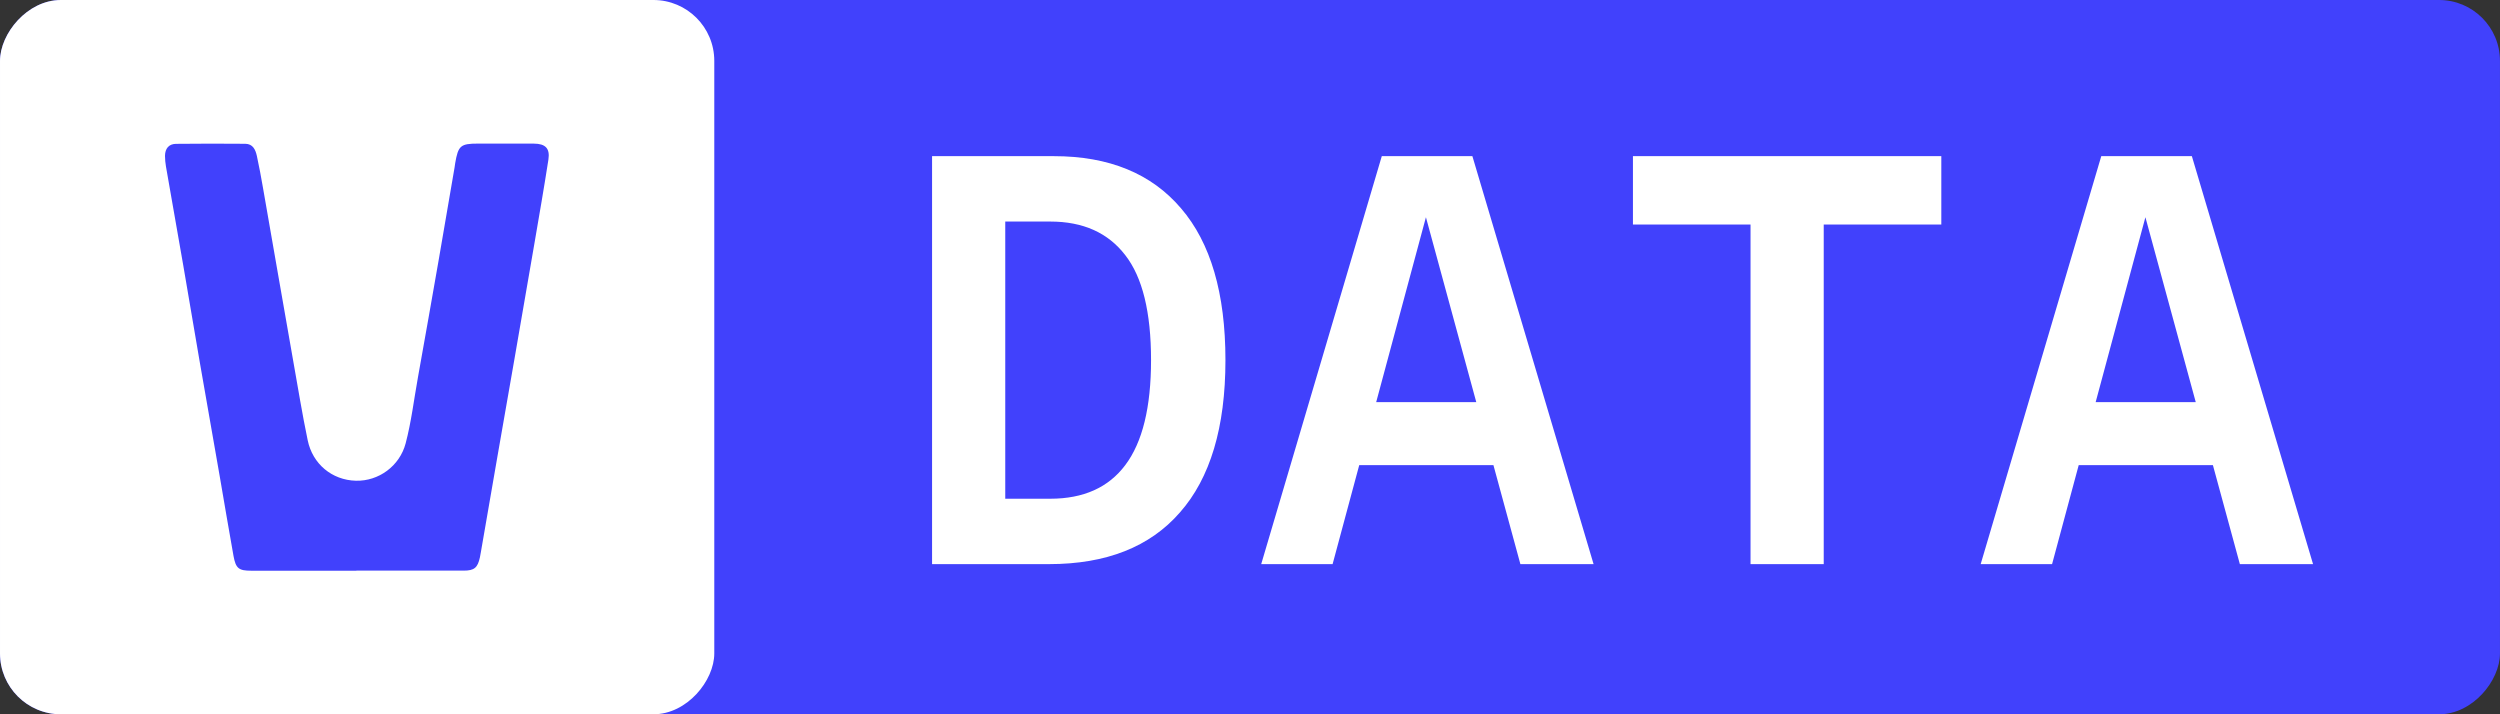
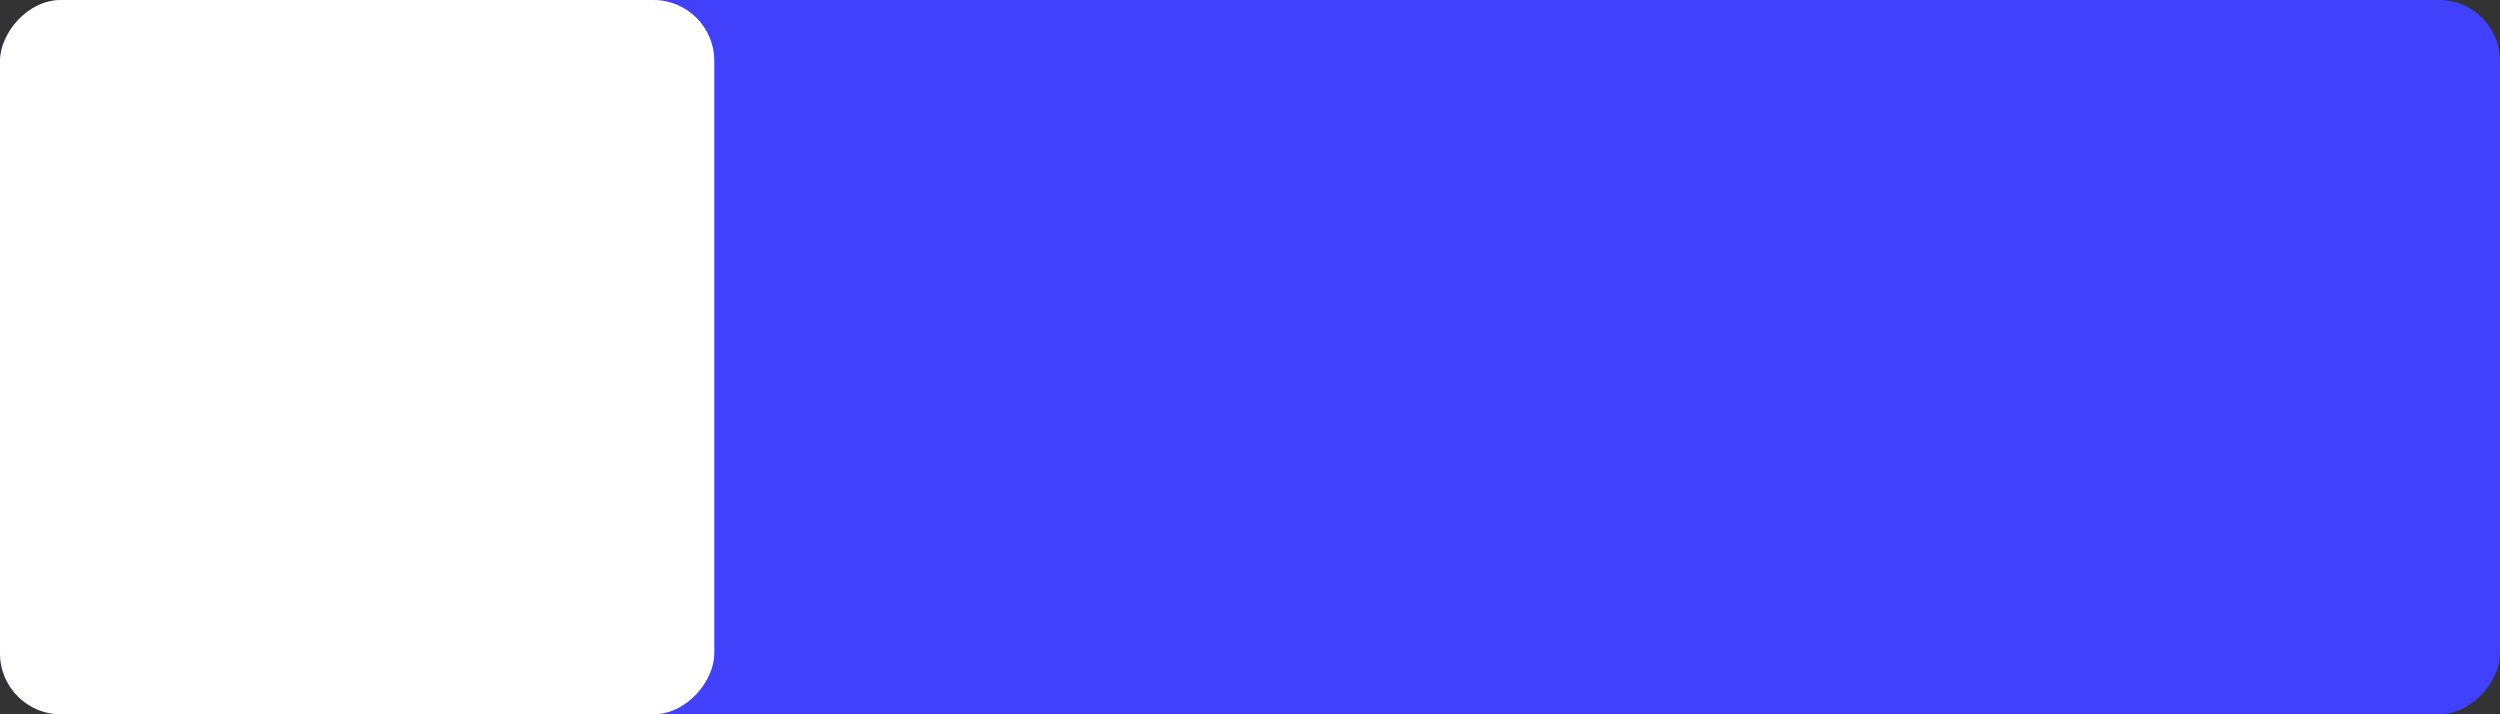
<svg xmlns="http://www.w3.org/2000/svg" width="616" height="176" viewBox="0 0 616 176" fill="none">
  <rect x="0" y="0" width="616" height="176" fill="#333333" stroke="none" />
  <rect width="615.992" height="176" rx="15" transform="matrix(-1 0 0 1 615.992 0)" fill="#4141FC" />
-   <path d="M229.661 38.477H259.67C273.27 38.477 283.717 42.764 291.01 51.338C298.302 59.813 301.949 72.28 301.949 88.738C301.949 105.295 298.204 117.811 290.714 126.287C283.323 134.762 272.58 139 258.487 139H229.661V38.477ZM258.783 122.887C266.963 122.887 273.122 120.127 277.262 114.608C281.499 108.991 283.618 100.368 283.618 88.738C283.618 76.912 281.499 68.289 277.262 62.868C273.024 57.349 266.864 54.59 258.783 54.59H247.696V122.887H258.783ZM340.474 38.477H362.796L392.658 139H374.623L349.787 47.79H352.892L328.352 139H310.761L340.474 38.477ZM326.135 99.086H375.953V114.608H326.135V99.086ZM431.331 55.329H402.357V38.477H478.34V55.329H449.366V139H431.331V55.329ZM517.753 38.477H540.075L569.936 139H551.901L527.066 47.79H530.17L505.631 139H488.039L517.753 38.477ZM503.413 99.086H553.232V114.608H503.413V99.086Z" fill="white" />
  <rect width="176" height="176" rx="15" transform="matrix(-1 0 0 1 176 0)" fill="white" />
-   <path d="M87.815 140.624C79.189 140.624 70.555 140.624 61.929 140.624C58.832 140.624 58.098 140.082 57.532 136.965C56.357 130.477 55.295 123.975 54.162 117.48C52.512 108.015 50.835 98.558 49.199 89.093C47.829 81.177 46.507 73.253 45.144 65.329C43.732 57.23 42.299 49.131 40.894 41.031C40.747 40.166 40.656 39.279 40.656 38.406C40.67 36.605 41.6 35.465 43.362 35.444C49.052 35.367 54.742 35.395 60.433 35.43C62.327 35.444 62.956 36.908 63.292 38.42C63.872 41.052 64.347 43.712 64.816 46.372C66.004 53.114 67.165 59.855 68.339 66.596C70.219 77.356 72.086 88.115 73.987 98.874C74.554 102.09 75.155 105.299 75.819 108.494C77.028 114.32 81.789 118.289 87.668 118.451C93.302 118.606 98.483 114.82 99.951 109.247C101.363 103.899 101.999 98.396 102.985 92.956C104.711 83.379 106.389 73.795 108.067 64.211C109.402 56.54 110.702 48.87 112.016 41.2C112.072 40.89 112.093 40.574 112.149 40.264C112.904 35.859 113.463 35.381 117.847 35.381C122.411 35.381 126.976 35.367 131.541 35.388C134.386 35.402 135.554 36.556 135.127 39.328C134.065 46.21 132.862 53.078 131.688 59.946C130.066 69.411 128.423 78.876 126.781 88.34C125.396 96.32 123.984 104.3 122.6 112.279C121.223 120.196 119.86 128.112 118.49 136.029C118.413 136.465 118.343 136.894 118.252 137.324C117.7 139.885 116.861 140.603 114.274 140.603C105.459 140.617 96.644 140.603 87.822 140.603L87.815 140.624Z" fill="#4141FC" />
</svg>